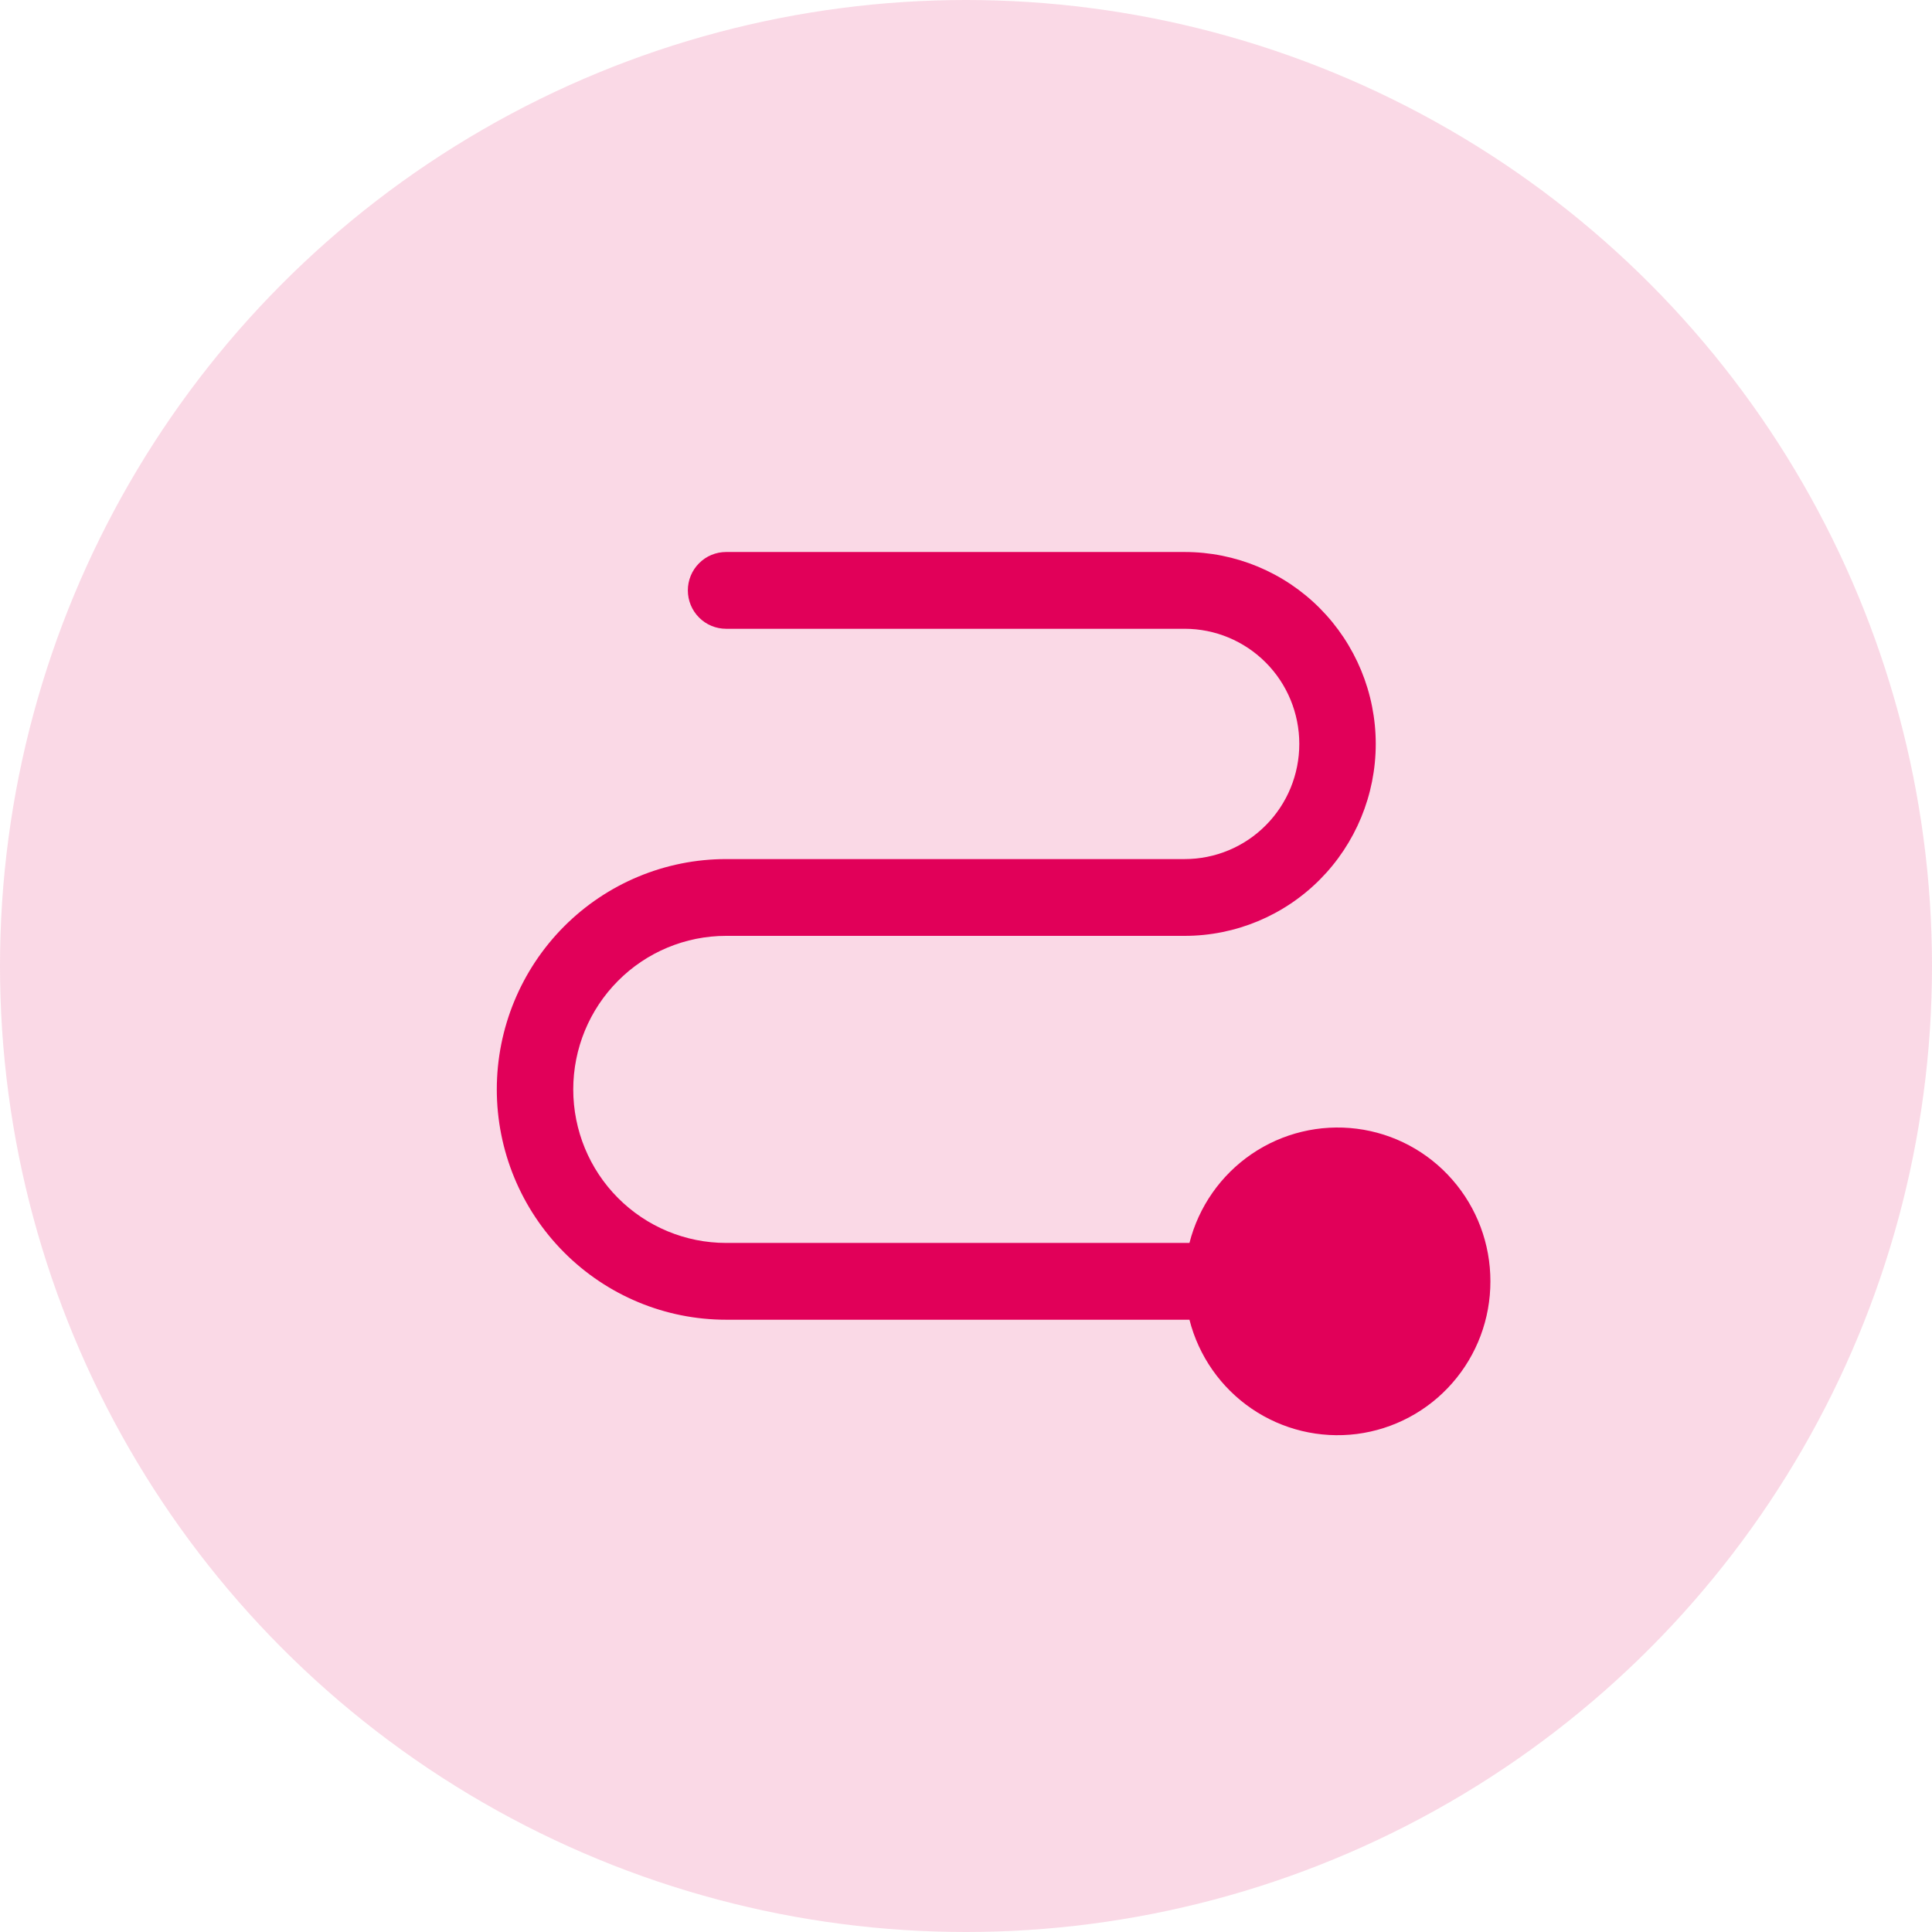
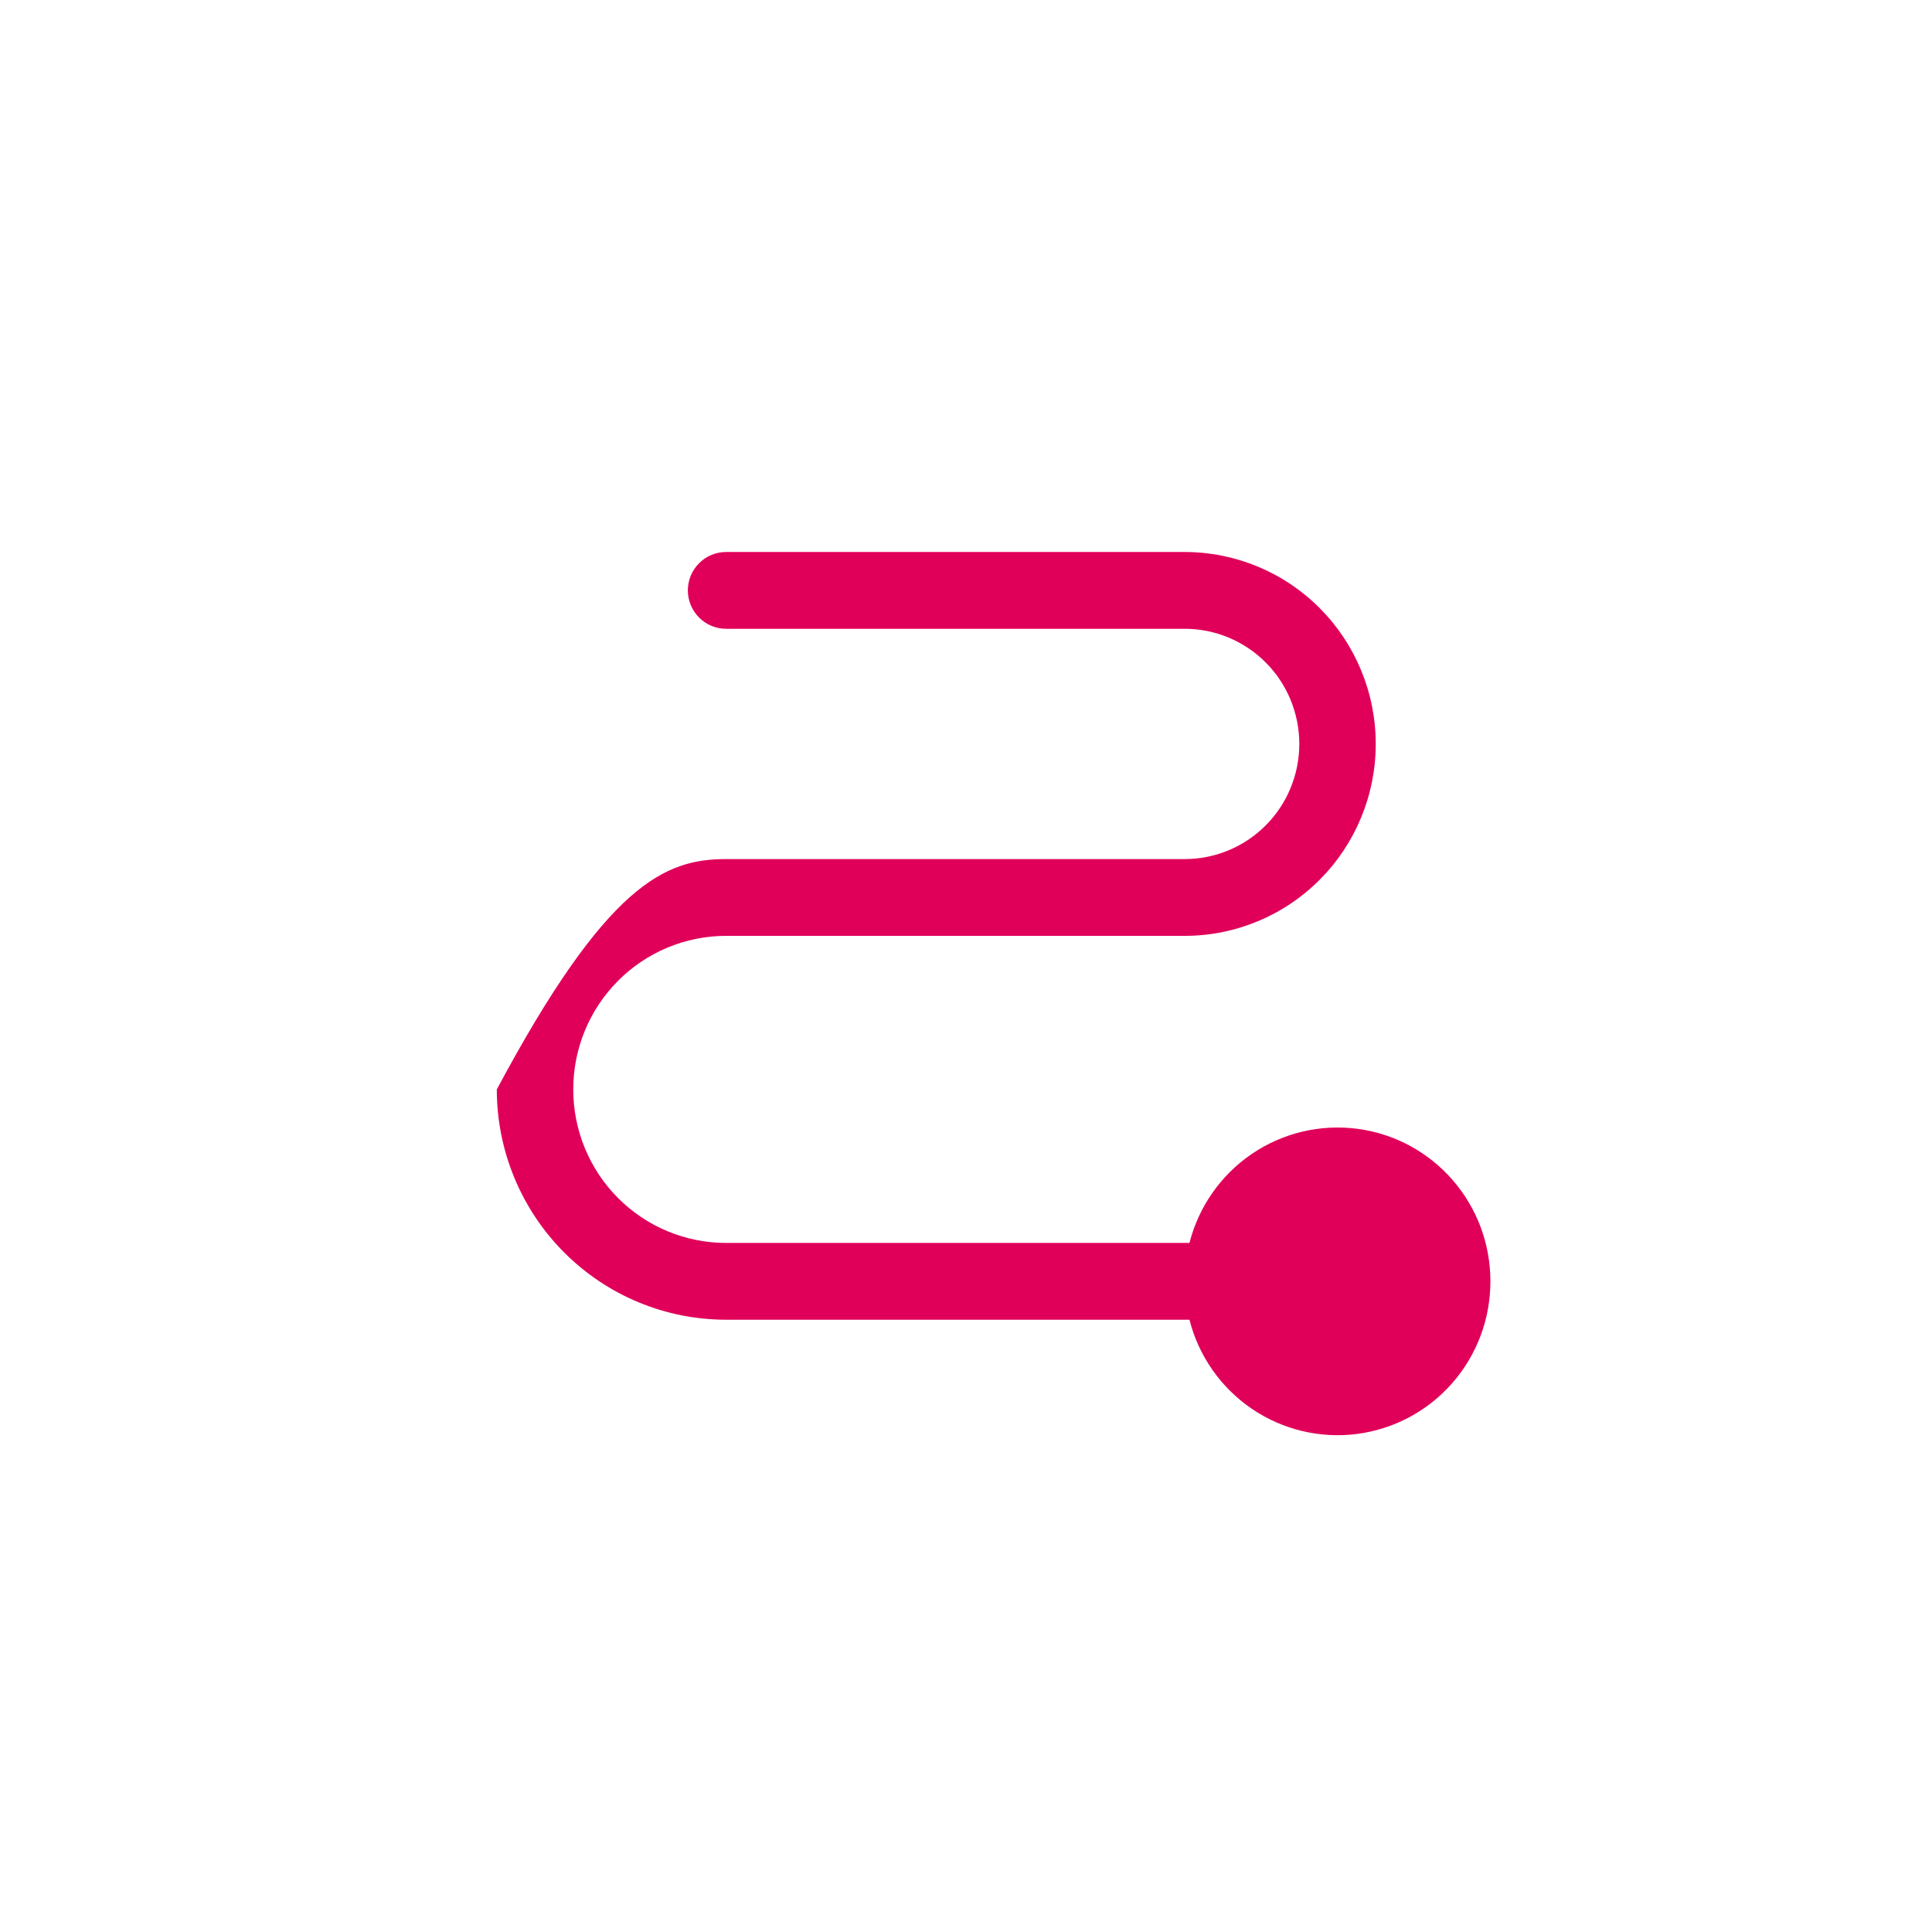
<svg xmlns="http://www.w3.org/2000/svg" width="35" height="35" viewBox="0 0 35 35" fill="none">
-   <circle cx="17.5" cy="17.5" r="17.5" fill="#E10059" fill-opacity="0.15" />
-   <path d="M27 23.213C27.001 23.891 26.756 24.546 26.31 25.055C25.865 25.564 25.249 25.892 24.58 25.978C23.91 26.063 23.232 25.9 22.674 25.519C22.116 25.138 21.715 24.565 21.548 23.908H13.154C12.052 23.908 10.996 23.469 10.217 22.686C9.438 21.904 9 20.842 9 19.736C9 18.629 9.438 17.568 10.217 16.785C10.996 16.003 12.052 15.563 13.154 15.563H21.462C22.012 15.563 22.541 15.344 22.93 14.952C23.32 14.561 23.538 14.03 23.538 13.477C23.538 12.924 23.32 12.393 22.93 12.002C22.541 11.611 22.012 11.391 21.462 11.391H13.154C12.97 11.391 12.794 11.318 12.664 11.187C12.534 11.057 12.461 10.88 12.461 10.695C12.461 10.511 12.534 10.334 12.664 10.204C12.794 10.073 12.97 10 13.154 10H21.462C22.38 10 23.26 10.366 23.909 11.018C24.558 11.671 24.923 12.555 24.923 13.477C24.923 14.399 24.558 15.284 23.909 15.936C23.26 16.588 22.38 16.954 21.462 16.954H13.154C12.419 16.954 11.715 17.247 11.196 17.769C10.676 18.291 10.385 18.998 10.385 19.736C10.385 20.474 10.676 21.181 11.196 21.703C11.715 22.224 12.419 22.517 13.154 22.517H21.548C21.715 21.861 22.116 21.288 22.674 20.907C23.232 20.526 23.91 20.363 24.58 20.448C25.249 20.533 25.865 20.861 26.31 21.371C26.756 21.88 27.001 22.535 27 23.213Z" fill="#E10059" />
+   <path d="M27 23.213C27.001 23.891 26.756 24.546 26.31 25.055C25.865 25.564 25.249 25.892 24.58 25.978C23.91 26.063 23.232 25.9 22.674 25.519C22.116 25.138 21.715 24.565 21.548 23.908H13.154C12.052 23.908 10.996 23.469 10.217 22.686C9.438 21.904 9 20.842 9 19.736C10.996 16.003 12.052 15.563 13.154 15.563H21.462C22.012 15.563 22.541 15.344 22.93 14.952C23.32 14.561 23.538 14.03 23.538 13.477C23.538 12.924 23.32 12.393 22.93 12.002C22.541 11.611 22.012 11.391 21.462 11.391H13.154C12.97 11.391 12.794 11.318 12.664 11.187C12.534 11.057 12.461 10.88 12.461 10.695C12.461 10.511 12.534 10.334 12.664 10.204C12.794 10.073 12.97 10 13.154 10H21.462C22.38 10 23.26 10.366 23.909 11.018C24.558 11.671 24.923 12.555 24.923 13.477C24.923 14.399 24.558 15.284 23.909 15.936C23.26 16.588 22.38 16.954 21.462 16.954H13.154C12.419 16.954 11.715 17.247 11.196 17.769C10.676 18.291 10.385 18.998 10.385 19.736C10.385 20.474 10.676 21.181 11.196 21.703C11.715 22.224 12.419 22.517 13.154 22.517H21.548C21.715 21.861 22.116 21.288 22.674 20.907C23.232 20.526 23.91 20.363 24.58 20.448C25.249 20.533 25.865 20.861 26.31 21.371C26.756 21.88 27.001 22.535 27 23.213Z" fill="#E10059" />
</svg>